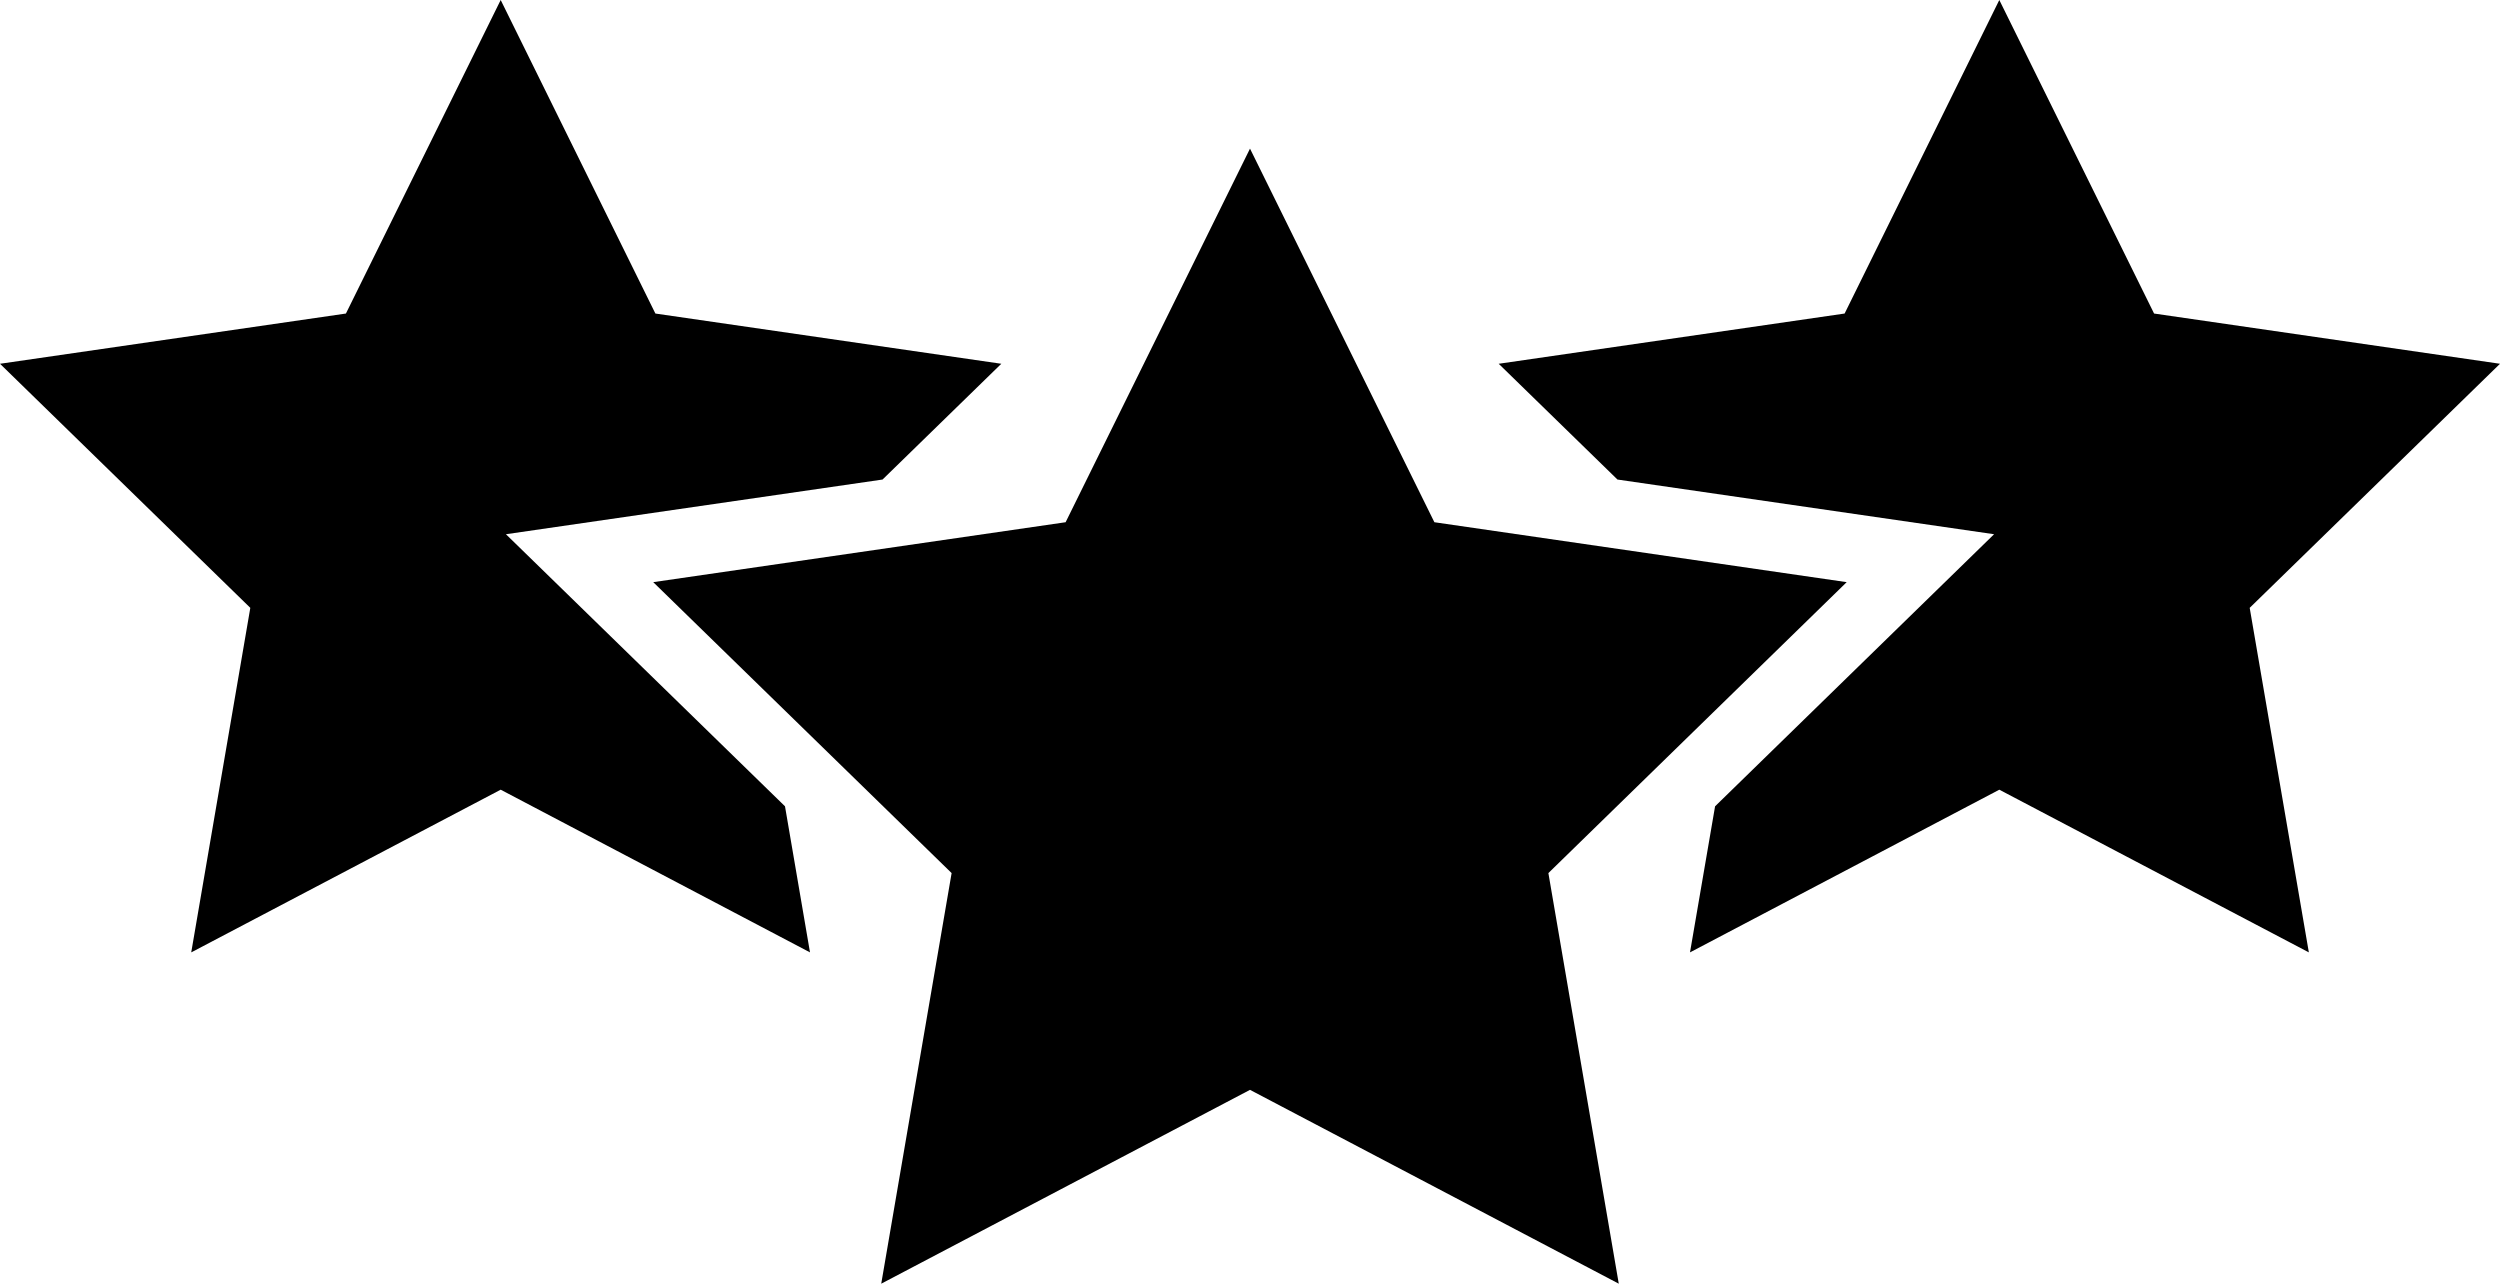
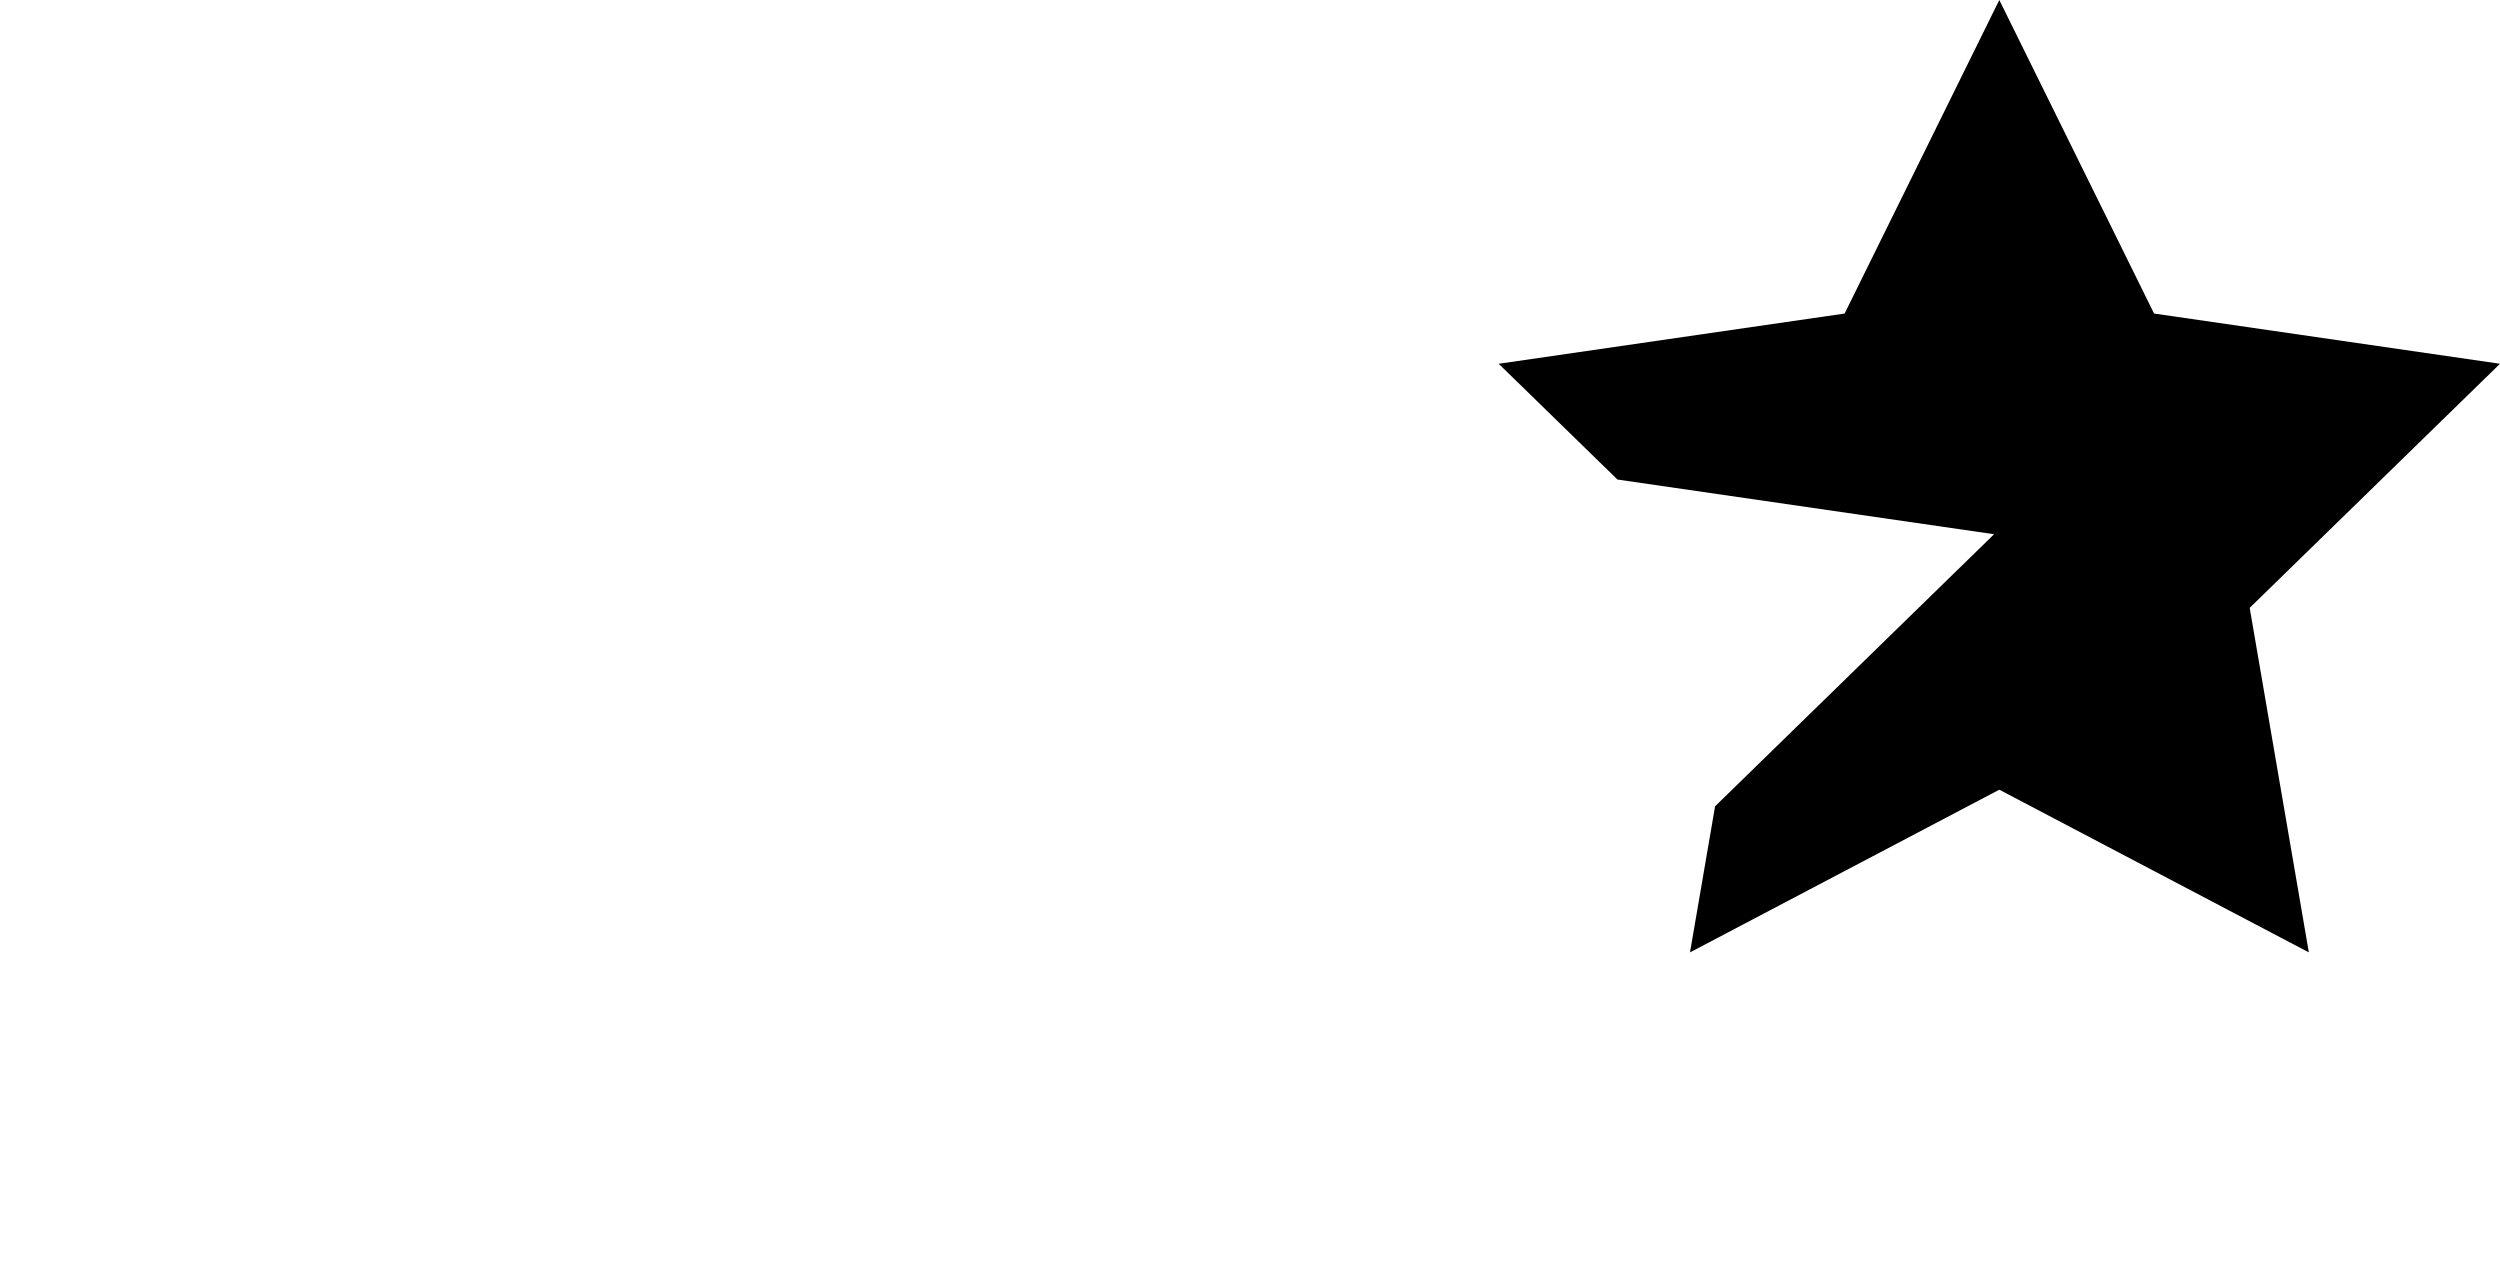
<svg xmlns="http://www.w3.org/2000/svg" height="16.7" preserveAspectRatio="xMidYMid meet" version="1.0" viewBox="0.0 0.0 32.5 16.7" width="32.5" zoomAndPan="magnify">
  <g id="change1_1">
-     <path d="M24.007 7.568L18.647 6.789 16.25 1.932 13.853 6.789 8.492 7.568 12.371 11.35 11.456 16.688 16.25 14.168 21.044 16.688 20.129 11.35z" />
-     <path d="M6.577 6.945L11.473 6.234 13.017 4.729 8.52 4.076 6.509 0 4.497 4.076 0 4.729 3.254 7.902 2.486 12.381 6.509 10.266 10.53 12.381 10.205 10.482z" />
    <path d="M32.5 4.729L28.003 4.076 25.991 0 23.98 4.076 19.483 4.729 21.027 6.234 25.923 6.945 22.296 10.482 21.97 12.381 25.991 10.266 30.015 12.381 29.246 7.902z" />
  </g>
</svg>